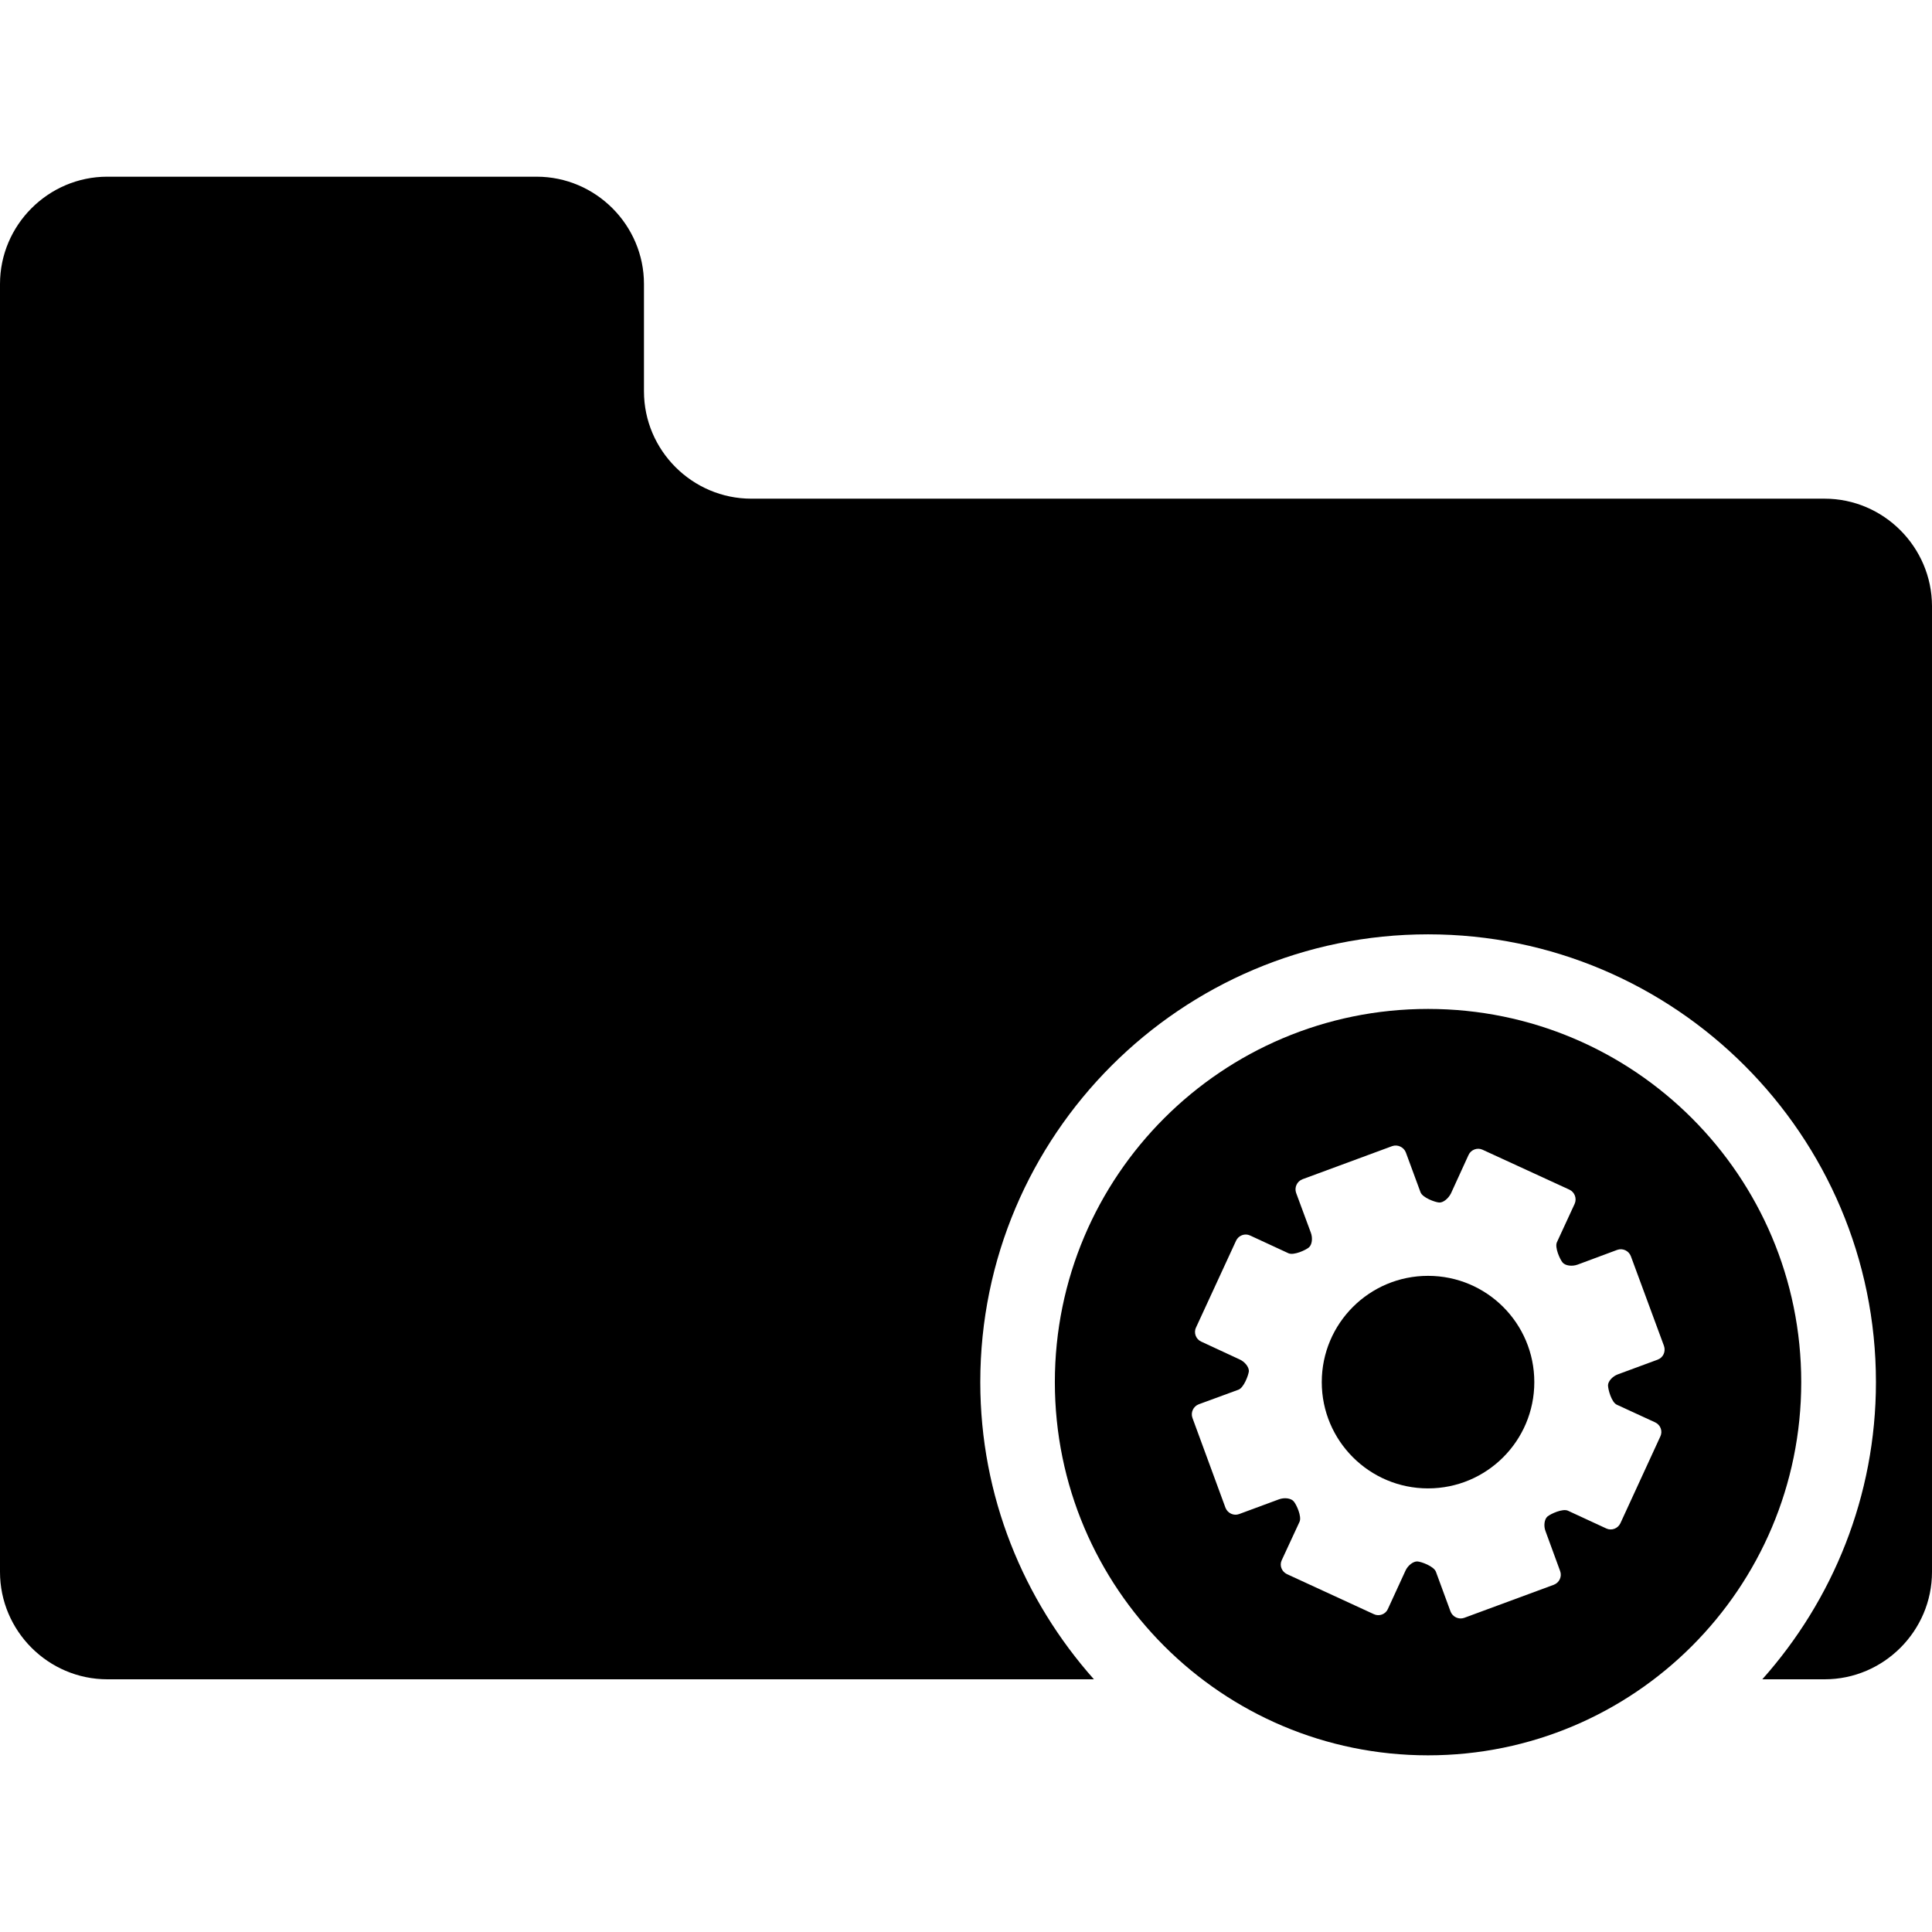
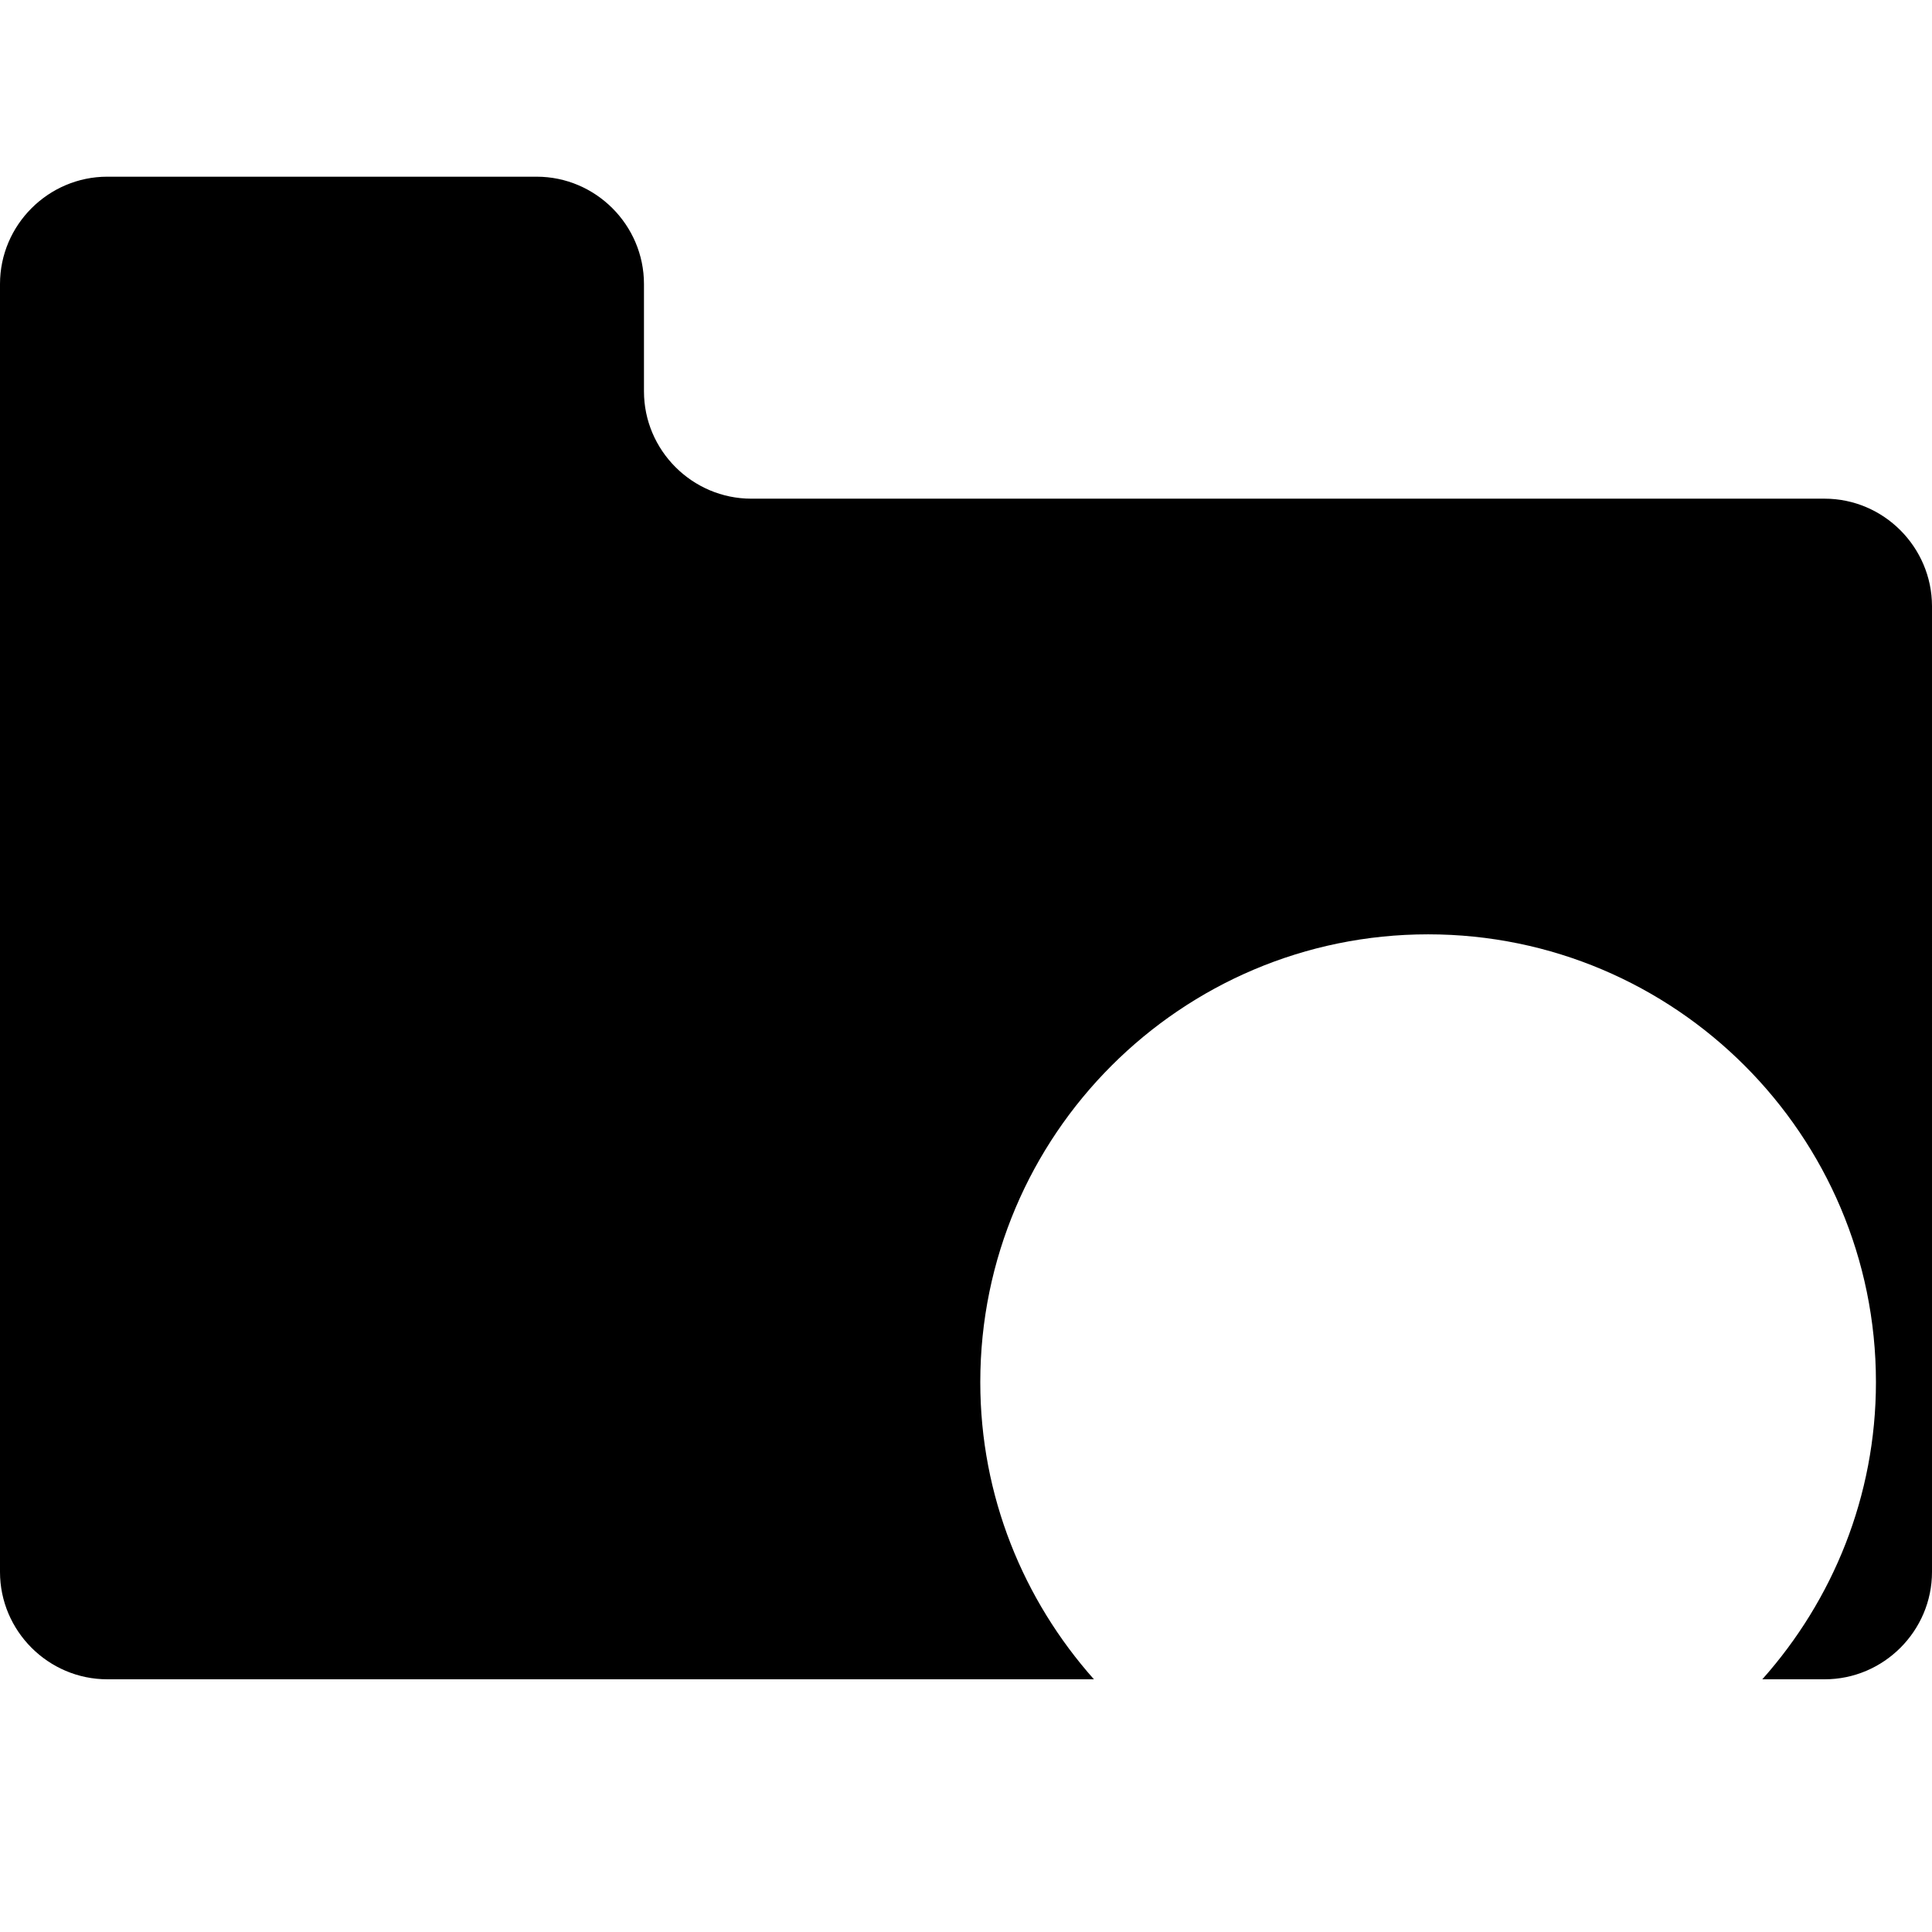
<svg xmlns="http://www.w3.org/2000/svg" fill="#000000" version="1.1" id="Capa_1" width="800px" height="800px" viewBox="0 0 161.399 161.399" xml:space="preserve">
  <g>
    <g>
-       <path d="M152.423,41.659h-89.66c-4.926,0-8.966-4.034-8.966-8.966v-8.966c0-4.926-4.034-8.966-8.966-8.966H8.966    C4.04,14.76,0,18.794,0,23.726v107.593c0,4.932,4.034,8.969,8.966,8.969h82.42c-5.883-6.619-9.493-15.296-9.493-24.825    c0-20.63,16.775-37.409,37.411-37.409c20.637,0,37.412,16.779,37.412,37.409c0,9.529-3.61,18.219-9.493,24.825h5.213    c4.92,0,8.963-4.037,8.963-8.969V50.631C161.387,45.699,157.356,41.659,152.423,41.659z" />
-       <path d="M119.298,106.584c4.908,0,8.878,3.97,8.878,8.878c0,4.901-3.97,8.878-8.878,8.878c-4.901,0-8.878-3.977-8.878-8.878    C110.42,110.554,114.397,106.584,119.298,106.584z" />
-       <path d="M119.298,84.286c-17.214,0-31.176,13.957-31.176,31.177s13.962,31.177,31.176,31.177    c17.221,0,31.177-13.957,31.177-31.177S136.519,84.286,119.298,84.286z M138.479,113.586l-3.318,1.225    c-0.456,0.164-0.828,0.59-0.828,0.919c0,0.341,0.292,1.419,0.737,1.62l3.202,1.474c0.445,0.207,0.646,0.73,0.433,1.175    l-3.337,7.252c-0.207,0.438-0.73,0.646-1.175,0.438l-3.209-1.485c-0.444-0.201-1.443,0.262-1.711,0.487    c-0.256,0.219-0.335,0.779-0.158,1.229l1.218,3.325c0.17,0.456-0.062,0.968-0.524,1.145l-7.489,2.765    c-0.457,0.164-0.975-0.079-1.145-0.536l-1.218-3.312c-0.171-0.463-1.212-0.841-1.547-0.864c-0.341-0.019-0.792,0.328-0.992,0.761    l-1.48,3.222c-0.194,0.432-0.73,0.633-1.169,0.42l-7.258-3.344c-0.438-0.207-0.646-0.73-0.433-1.168l1.485-3.203    c0.201-0.451-0.262-1.449-0.486-1.705c-0.22-0.268-0.78-0.342-1.236-0.171l-3.325,1.23c-0.45,0.17-0.962-0.073-1.139-0.524    l-2.758-7.502c-0.171-0.462,0.073-0.974,0.523-1.145l3.318-1.218c0.451-0.17,0.834-1.205,0.871-1.546    c0.012-0.342-0.335-0.792-0.779-0.986l-3.203-1.486c-0.438-0.195-0.646-0.73-0.438-1.169l3.349-7.259    c0.201-0.438,0.731-0.645,1.17-0.438l3.209,1.485c0.444,0.2,1.449-0.269,1.705-0.487c0.262-0.219,0.334-0.779,0.164-1.23    l-1.23-3.324c-0.164-0.457,0.073-0.969,0.536-1.145l7.489-2.765c0.451-0.158,0.963,0.079,1.139,0.523l1.225,3.325    c0.17,0.463,1.218,0.84,1.559,0.864c0.335,0.024,0.768-0.329,0.986-0.761l1.474-3.222c0.201-0.433,0.737-0.633,1.169-0.426    l7.259,3.337c0.432,0.207,0.633,0.73,0.432,1.181l-1.479,3.203c-0.207,0.438,0.256,1.449,0.476,1.705    c0.225,0.262,0.779,0.341,1.248,0.171l3.307-1.23c0.462-0.17,0.974,0.073,1.145,0.529l2.765,7.49    C139.173,112.905,138.942,113.417,138.479,113.586z" />
+       <path d="M152.423,41.659h-89.66c-4.926,0-8.966-4.034-8.966-8.966v-8.966c0-4.926-4.034-8.966-8.966-8.966H8.966    C4.04,14.76,0,18.794,0,23.726v107.593c0,4.932,4.034,8.969,8.966,8.969h82.42c-5.883-6.619-9.493-15.296-9.493-24.825    c0-20.63,16.775-37.409,37.411-37.409c20.637,0,37.412,16.779,37.412,37.409c0,9.529-3.61,18.219-9.493,24.825h5.213    c4.92,0,8.963-4.037,8.963-8.969V50.631C161.387,45.699,157.356,41.659,152.423,41.659" />
    </g>
  </g>
</svg>